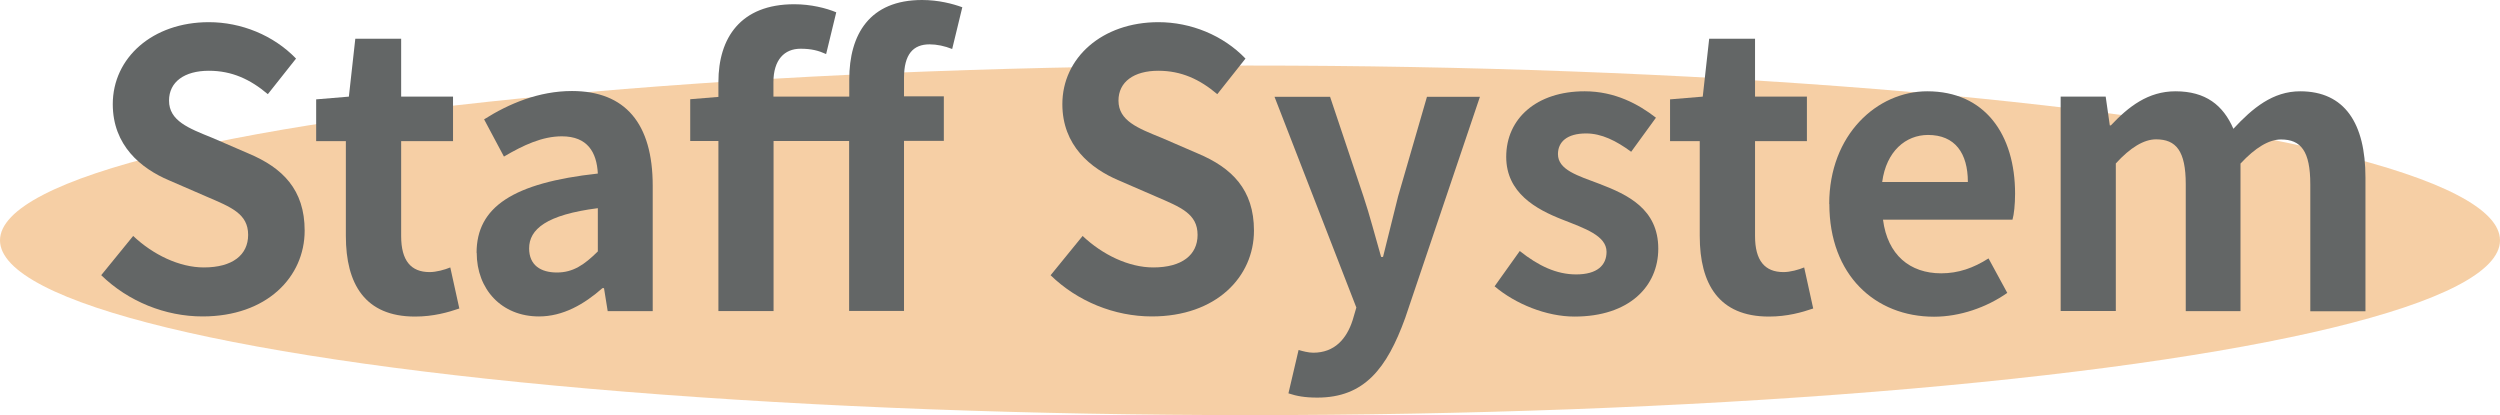
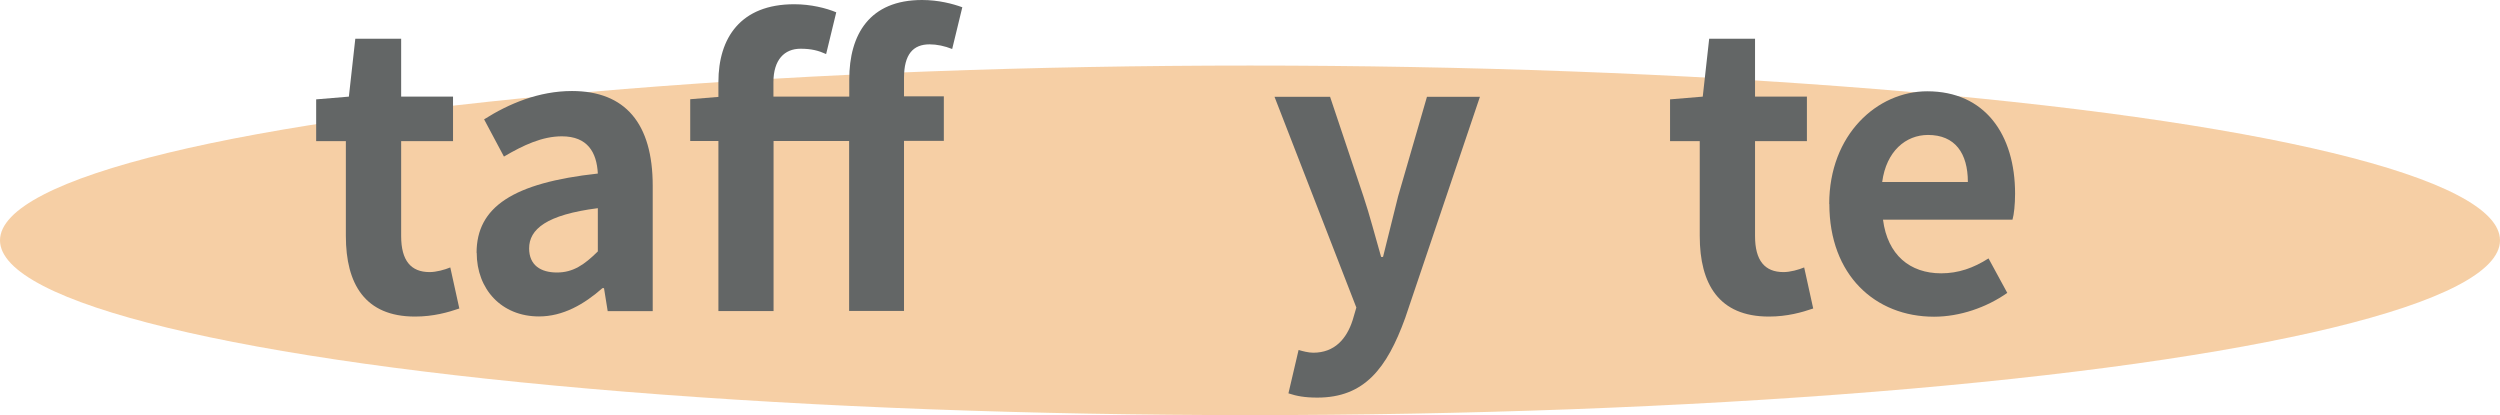
<svg xmlns="http://www.w3.org/2000/svg" id="_圖層_2" data-name="圖層 2" viewBox="0 0 182.66 30.34">
  <defs>
    <style>
      .cls-1 {
        fill: #f2bb7f;
        opacity: .7;
      }

      .cls-1, .cls-2 {
        stroke-width: 0px;
      }

      .cls-2 {
        fill: #636666;
      }
    </style>
  </defs>
  <g id="_英文身分建立外框" data-name="英文身分建立外框">
    <ellipse class="cls-1" cx="91.33" cy="17.56" rx="91.33" ry="12.77" />
    <g>
-       <path class="cls-2" d="M7.4,20.1l2.33-2.86c1.45,1.37,3.38,2.3,5.16,2.3,2.11,0,3.24-.92,3.24-2.38,0-1.54-1.23-2.02-3.05-2.8l-2.72-1.18c-2.06-.87-4.12-2.55-4.12-5.57,0-3.39,2.91-5.99,7.02-5.99,2.36,0,4.72.95,6.37,2.66l-2.06,2.6c-1.29-1.09-2.63-1.71-4.31-1.71-1.78,0-2.91.81-2.91,2.18,0,1.48,1.43,2.02,3.16,2.72l2.66,1.15c2.47,1.04,4.09,2.63,4.09,5.63,0,3.39-2.77,6.27-7.46,6.27-2.72,0-5.43-1.09-7.41-3.02Z" />
      <path class="cls-2" d="M25.27,17.25v-6.94h-2.17v-3.05l2.39-.2.47-4.23h3.35v4.23h3.79v3.25h-3.79v6.94c0,1.79.71,2.63,2.08,2.63.49,0,1.1-.17,1.51-.34l.66,3c-.82.28-1.89.59-3.24.59-3.65,0-5.05-2.38-5.05-5.88Z" />
      <path class="cls-2" d="M34.82,18.48c0-3.36,2.66-5.12,8.86-5.8-.08-1.54-.74-2.72-2.63-2.72-1.43,0-2.8.64-4.23,1.48l-1.45-2.72c1.81-1.15,4.01-2.07,6.42-2.07,3.9,0,5.9,2.38,5.9,6.92v9.16h-3.29l-.27-1.68h-.11c-1.34,1.18-2.88,2.07-4.64,2.07-2.74,0-4.55-1.99-4.55-4.65ZM43.68,18.37v-3.16c-3.76.48-5.02,1.54-5.02,2.94,0,1.23.85,1.76,2.03,1.76s2-.56,2.99-1.54Z" />
      <path class="cls-2" d="M62.06,10.3h-5.54v12.43h-4.03v-12.43h-2.06v-3.05l2.06-.17v-1.09c0-3.22,1.62-5.68,5.54-5.68,1.21,0,2.33.28,3.07.59l-.74,3.05c-.55-.25-1.07-.39-1.87-.39-1.18,0-1.98.81-1.98,2.44v1.06h5.54v-1.26c0-3.28,1.48-5.8,5.32-5.8,1.21,0,2.25.28,2.94.53l-.74,3.05c-.55-.22-1.12-.34-1.65-.34-1.21,0-1.87.73-1.87,2.46v1.34h2.91v3.25h-2.91v12.43h-4.01v-12.43Z" />
-       <path class="cls-2" d="M76.77,20.1l2.33-2.86c1.45,1.37,3.37,2.3,5.16,2.3,2.11,0,3.24-.92,3.24-2.38,0-1.54-1.23-2.02-3.04-2.8l-2.72-1.18c-2.06-.87-4.12-2.55-4.12-5.57,0-3.39,2.91-5.99,7.02-5.99,2.36,0,4.72.95,6.36,2.66l-2.06,2.6c-1.29-1.09-2.63-1.71-4.31-1.71-1.78,0-2.91.81-2.91,2.18,0,1.48,1.43,2.02,3.15,2.72l2.66,1.15c2.47,1.04,4.09,2.63,4.09,5.63,0,3.39-2.77,6.27-7.46,6.27-2.72,0-5.43-1.09-7.41-3.02Z" />
      <path class="cls-2" d="M94.14,28.73l.74-3.16c.27.08.71.2,1.07.2,1.56,0,2.44-1.01,2.88-2.38l.27-.92-5.98-15.4h4.06l2.44,7.28c.47,1.4.85,2.91,1.29,4.42h.14c.36-1.46.74-2.97,1.1-4.42l2.11-7.28h3.87l-5.46,16.16c-1.34,3.7-2.99,5.82-6.42,5.82-.91,0-1.51-.11-2.11-.31Z" />
-       <path class="cls-2" d="M109.2,20.92l1.84-2.58c1.37,1.09,2.69,1.71,4.12,1.71,1.54,0,2.22-.67,2.22-1.65,0-1.18-1.59-1.71-3.21-2.35-1.95-.76-4.12-1.96-4.12-4.59,0-2.8,2.22-4.79,5.73-4.79,2.22,0,3.95.95,5.21,1.93l-1.81,2.49c-1.1-.81-2.17-1.34-3.29-1.34-1.4,0-2.06.62-2.06,1.51,0,1.15,1.43,1.57,3.05,2.18,2.03.78,4.28,1.82,4.28,4.73,0,2.74-2.11,4.96-6.12,4.96-2.06,0-4.31-.92-5.84-2.21Z" />
      <path class="cls-2" d="M124.19,17.25v-6.94h-2.17v-3.05l2.39-.2.47-4.23h3.35v4.23h3.79v3.25h-3.79v6.94c0,1.79.71,2.63,2.08,2.63.49,0,1.1-.17,1.51-.34l.66,3c-.82.28-1.89.59-3.24.59-3.65,0-5.05-2.38-5.05-5.88Z" />
      <path class="cls-2" d="M133.65,14.9c0-5.07,3.51-8.23,7.16-8.23,4.22,0,6.42,3.16,6.42,7.48,0,.78-.08,1.54-.19,1.9h-9.46c.33,2.58,1.97,3.92,4.25,3.92,1.26,0,2.36-.39,3.46-1.09l1.37,2.52c-1.51,1.06-3.46,1.74-5.35,1.74-4.31,0-7.65-3.05-7.65-8.23ZM143.78,13.3c0-2.1-.93-3.44-2.91-3.44-1.62,0-3.05,1.18-3.35,3.44h6.26Z" />
-       <path class="cls-2" d="M150.56,7.06h3.29l.3,2.1h.08c1.29-1.37,2.72-2.49,4.72-2.49,2.2,0,3.48,1.01,4.23,2.74,1.4-1.51,2.88-2.74,4.88-2.74,3.26,0,4.77,2.35,4.77,6.3v9.77h-4.03v-9.27c0-2.44-.69-3.28-2.14-3.28-.88,0-1.87.59-2.96,1.76v10.78h-4v-9.27c0-2.44-.71-3.28-2.17-3.28-.88,0-1.87.59-2.94,1.76v10.78h-4.03V7.06Z" />
    </g>
  </g>
</svg>